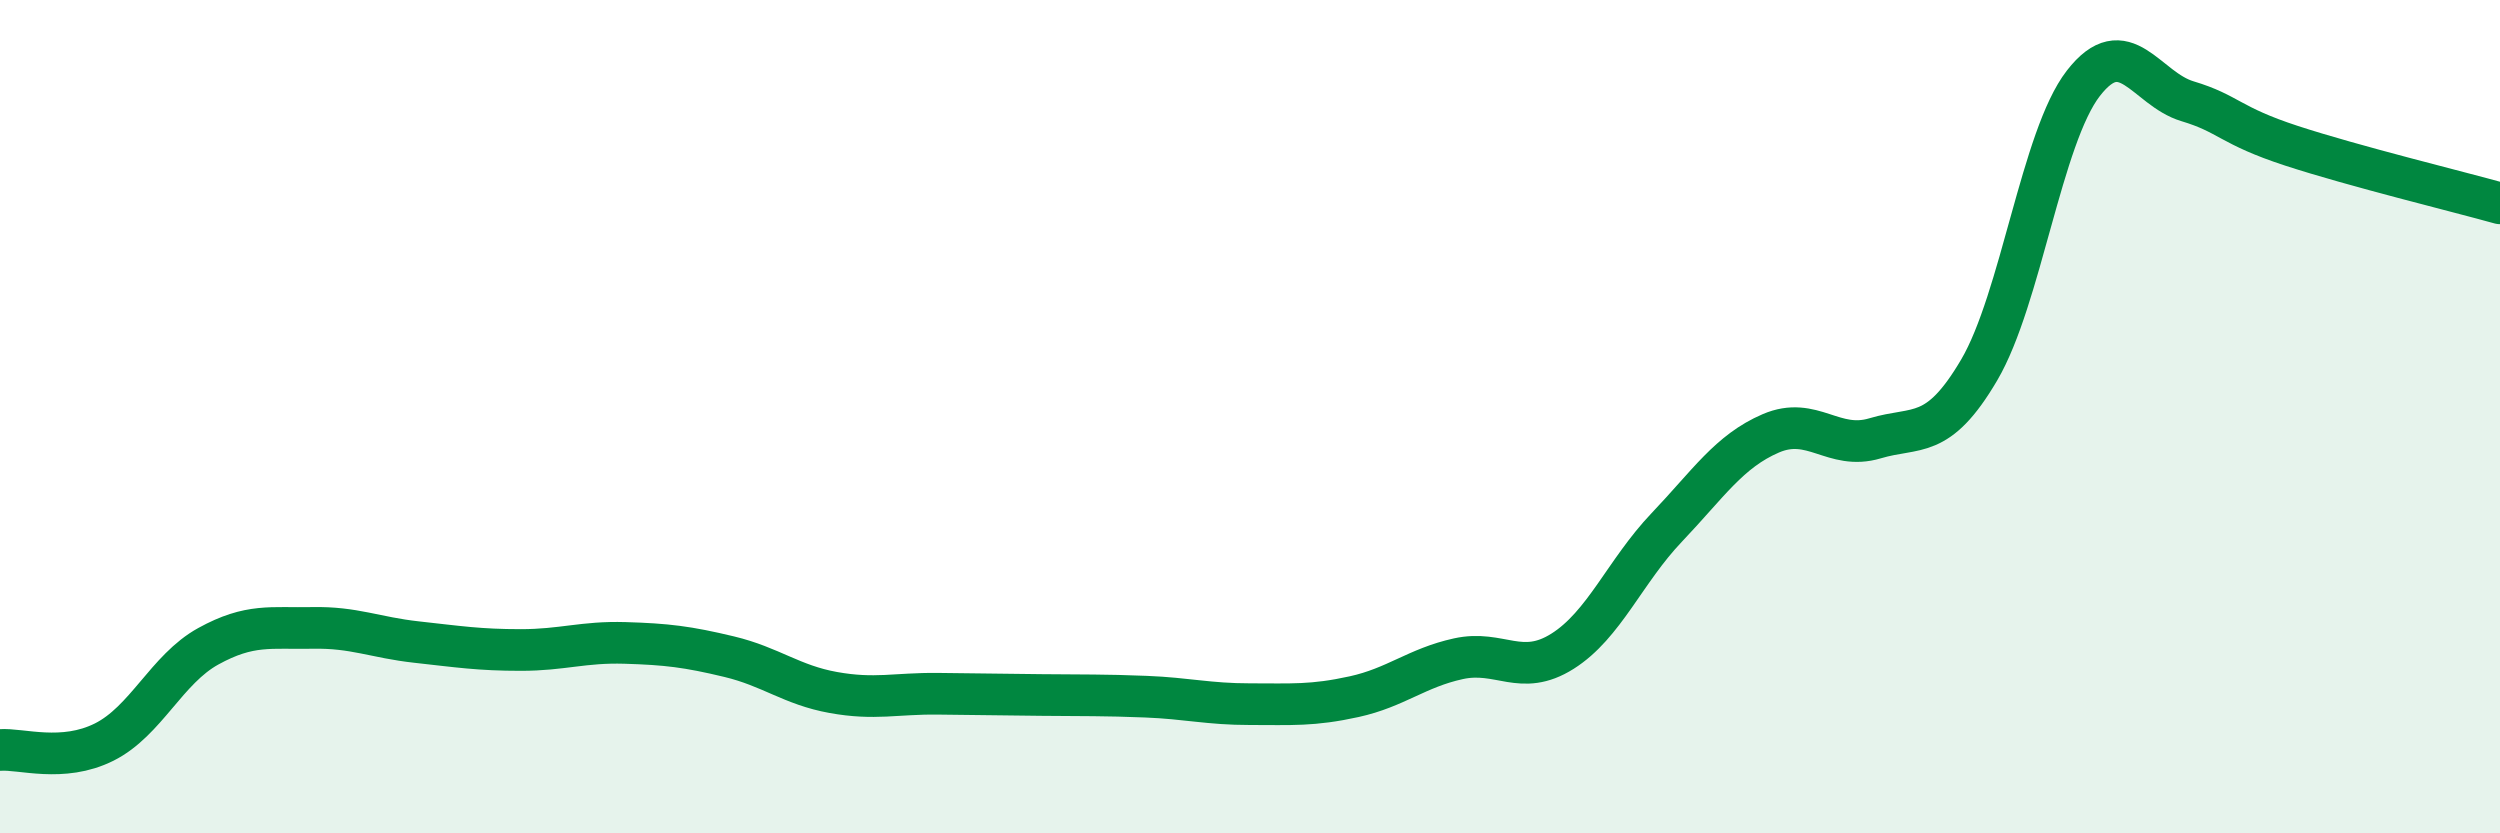
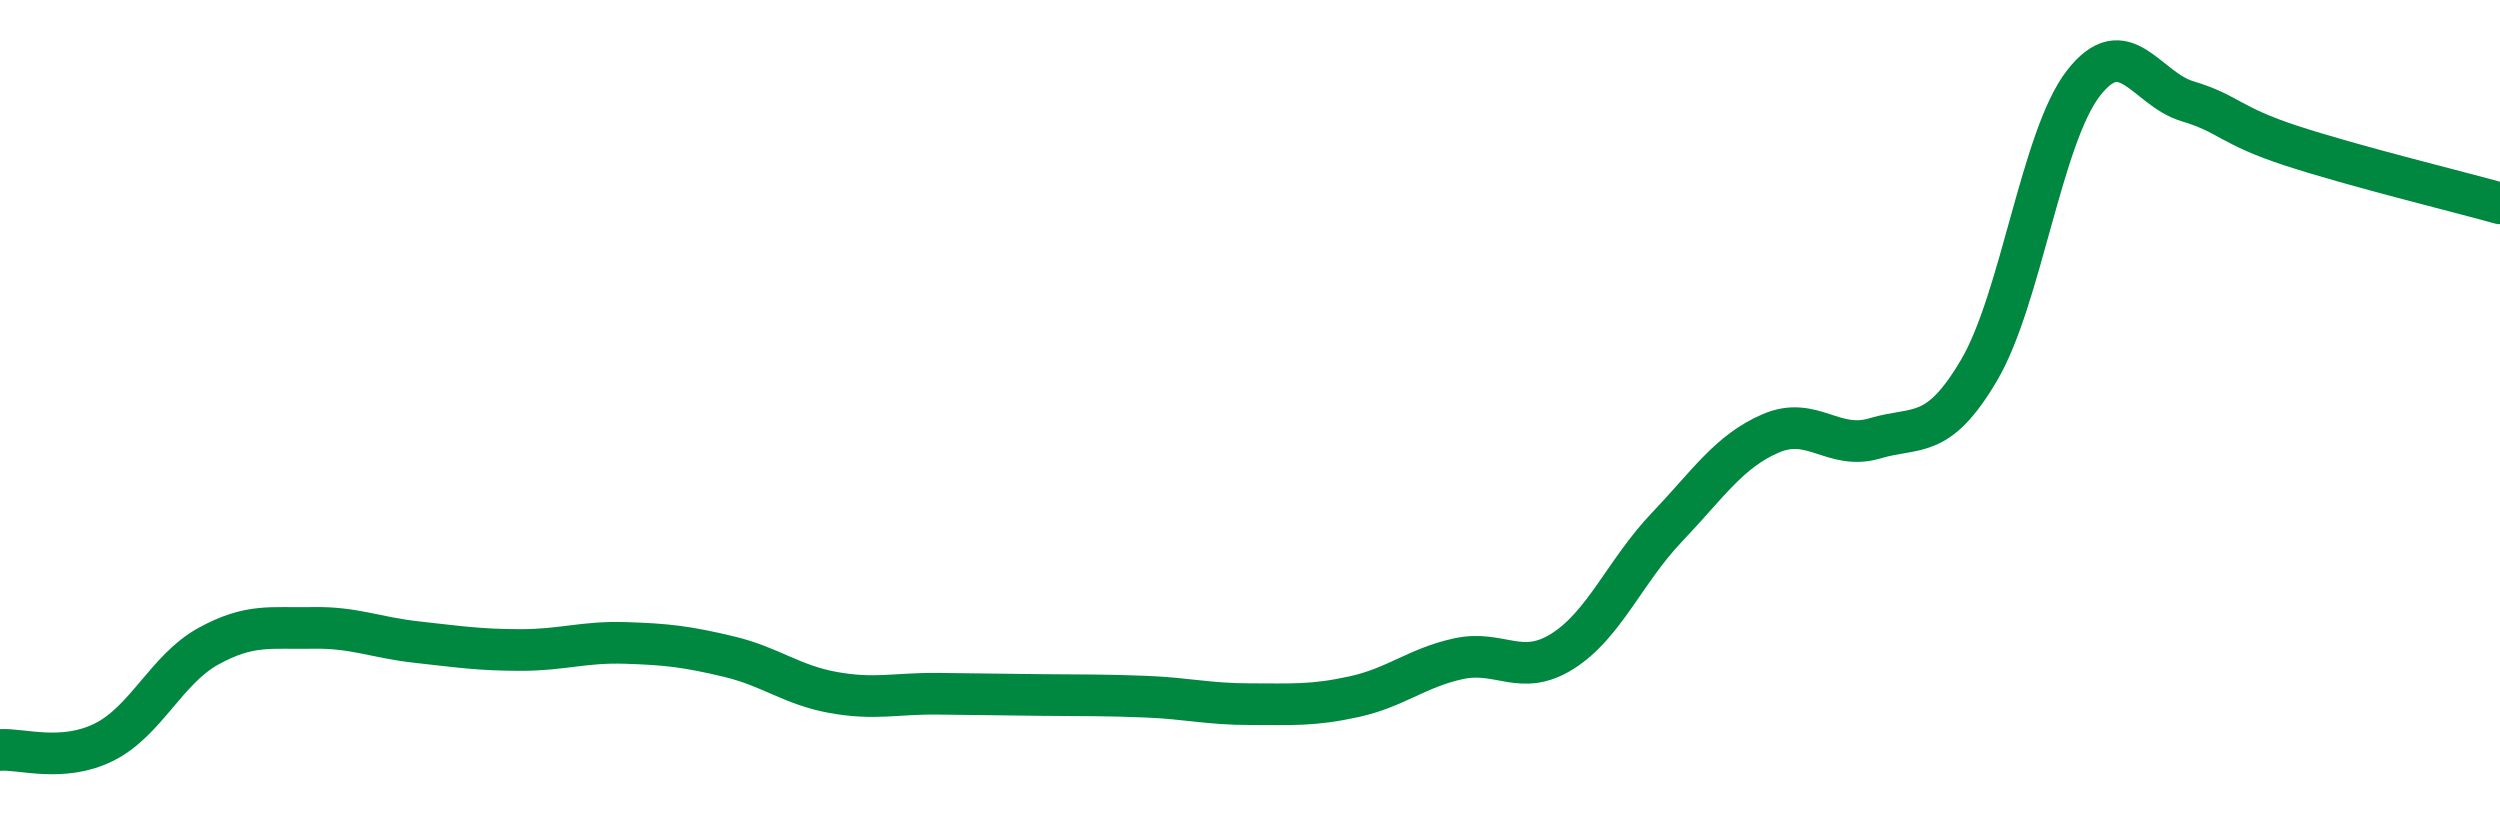
<svg xmlns="http://www.w3.org/2000/svg" width="60" height="20" viewBox="0 0 60 20">
-   <path d="M 0,18 C 0.5,17.96 1.5,18.31 2.5,17.81 C 3.5,17.31 4,16.06 5,15.51 C 6,14.96 6.5,15.09 7.5,15.07 C 8.5,15.05 9,15.3 10,15.41 C 11,15.52 11.5,15.6 12.5,15.6 C 13.5,15.6 14,15.4 15,15.43 C 16,15.46 16.5,15.52 17.5,15.76 C 18.5,16 19,16.44 20,16.62 C 21,16.8 21.5,16.64 22.5,16.65 C 23.5,16.66 24,16.67 25,16.68 C 26,16.69 26.5,16.68 27.5,16.72 C 28.5,16.76 29,16.9 30,16.9 C 31,16.9 31.5,16.94 32.5,16.72 C 33.5,16.5 34,16.03 35,15.81 C 36,15.59 36.5,16.26 37.5,15.63 C 38.5,15 39,13.71 40,12.66 C 41,11.61 41.5,10.83 42.5,10.4 C 43.5,9.97 44,10.82 45,10.52 C 46,10.22 46.5,10.58 47.5,8.88 C 48.5,7.18 49,3.29 50,2 C 51,0.71 51.5,2.13 52.5,2.43 C 53.5,2.73 53.5,3.01 55,3.5 C 56.5,3.99 59,4.6 60,4.88L60 20L0 20Z" fill="#008740" opacity="0.1" stroke-linecap="round" stroke-linejoin="round" />
  <path d="M 0,18 C 0.5,17.96 1.5,18.31 2.5,17.81 C 3.5,17.31 4,16.06 5,15.51 C 6,14.96 6.5,15.09 7.5,15.07 C 8.5,15.05 9,15.3 10,15.41 C 11,15.52 11.5,15.6 12.5,15.6 C 13.5,15.6 14,15.4 15,15.43 C 16,15.46 16.5,15.52 17.5,15.76 C 18.5,16 19,16.44 20,16.62 C 21,16.8 21.5,16.64 22.5,16.65 C 23.5,16.66 24,16.67 25,16.68 C 26,16.69 26.5,16.68 27.5,16.72 C 28.5,16.76 29,16.9 30,16.9 C 31,16.9 31.5,16.94 32.5,16.72 C 33.5,16.5 34,16.03 35,15.81 C 36,15.59 36.5,16.26 37.5,15.63 C 38.5,15 39,13.71 40,12.66 C 41,11.61 41.5,10.83 42.5,10.4 C 43.5,9.97 44,10.82 45,10.52 C 46,10.22 46.5,10.58 47.5,8.88 C 48.5,7.18 49,3.29 50,2 C 51,0.71 51.5,2.13 52.5,2.43 C 53.5,2.73 53.5,3.01 55,3.5 C 56.5,3.99 59,4.6 60,4.88" stroke="#008740" stroke-width="1" fill="none" stroke-linecap="round" stroke-linejoin="round" />
</svg>